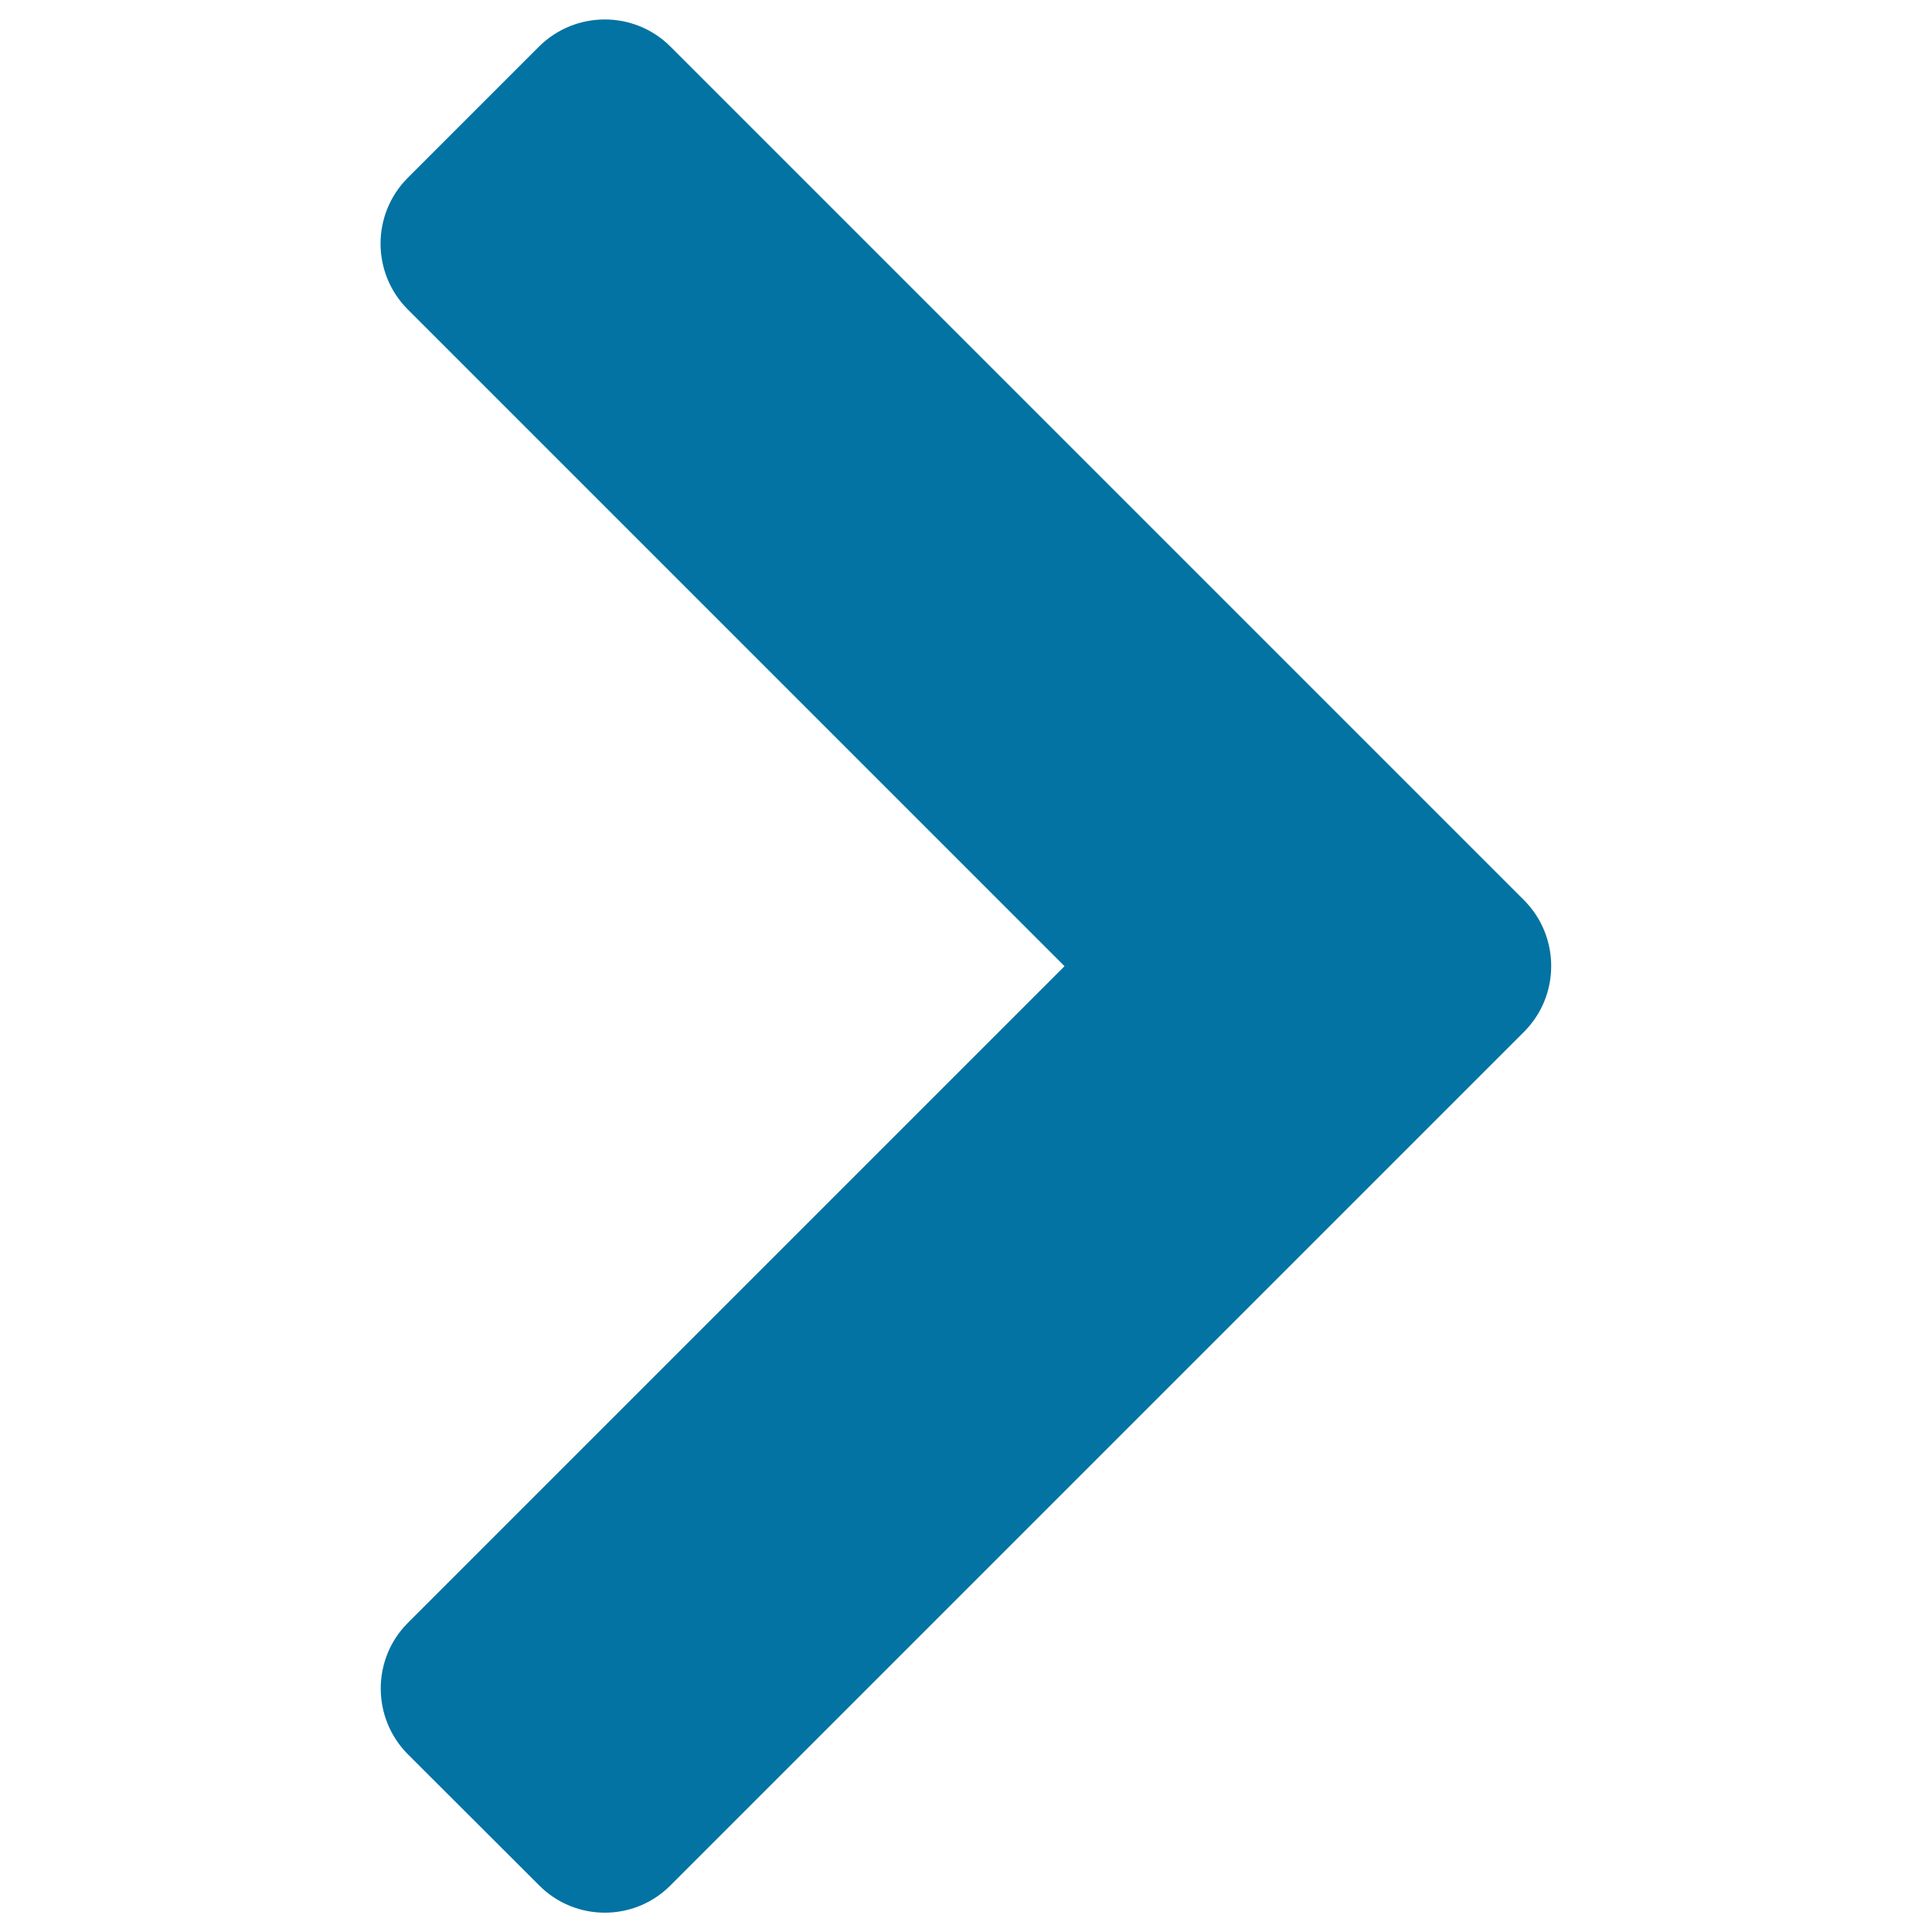
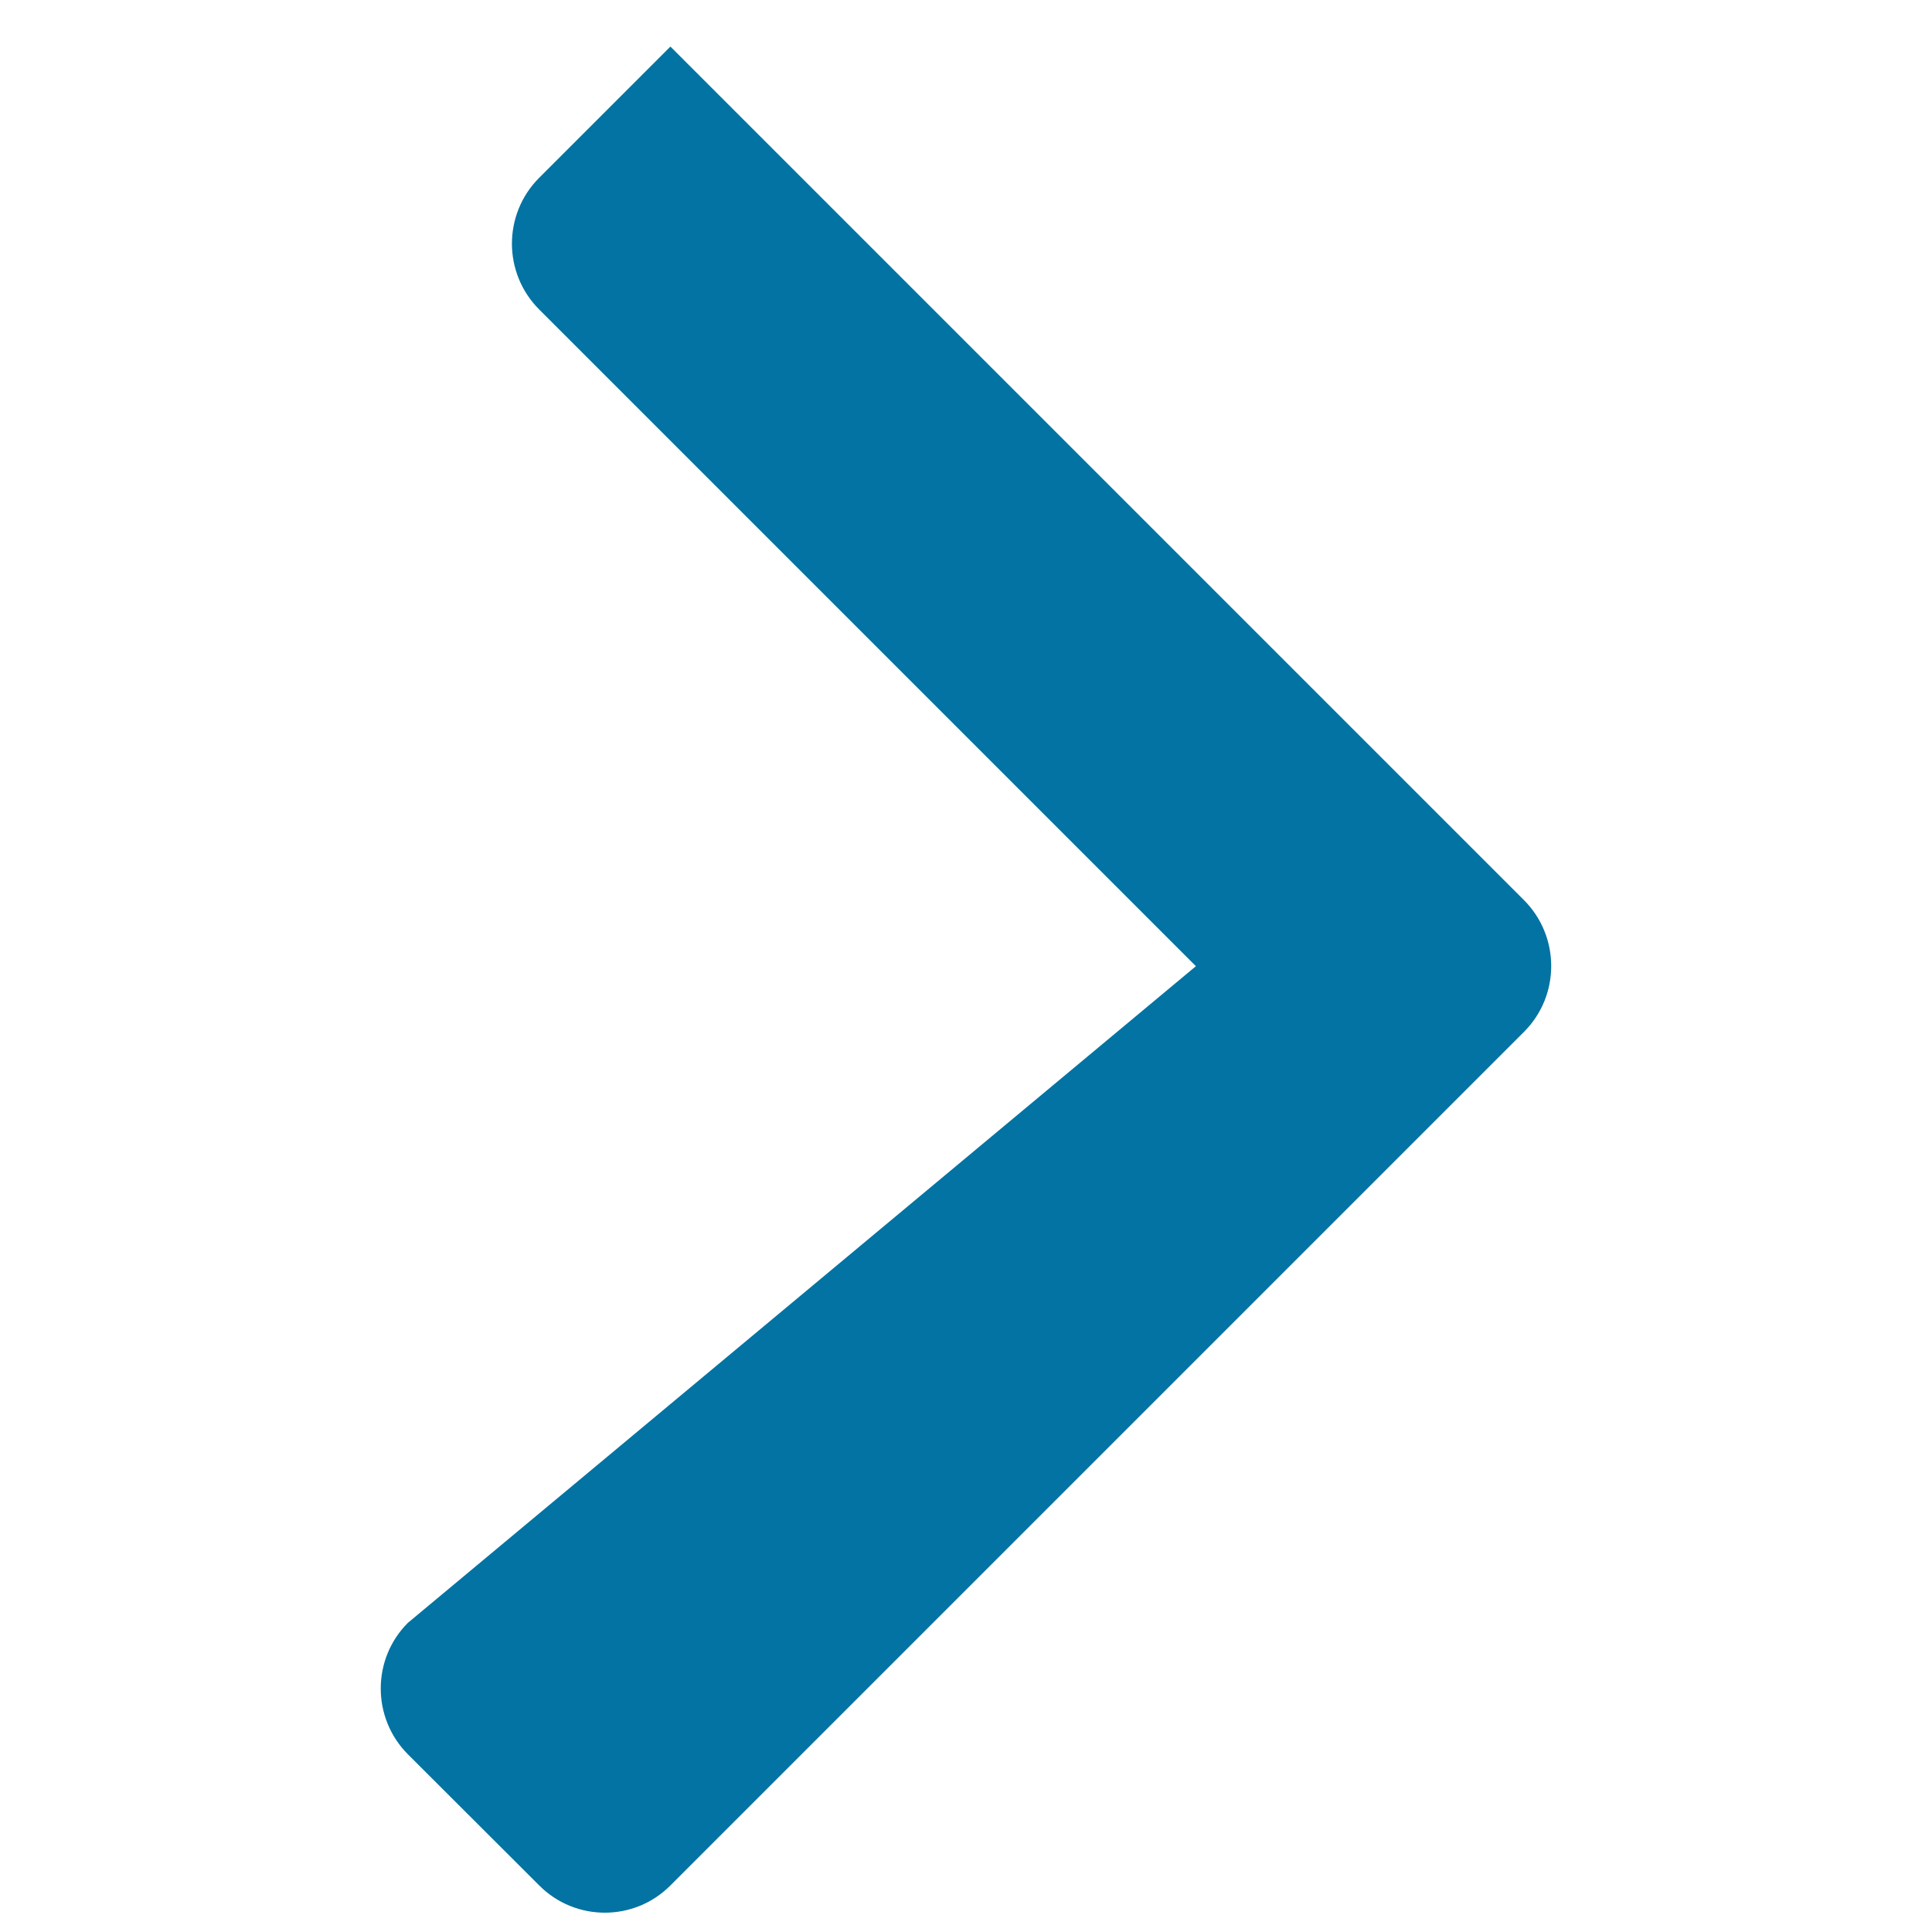
<svg xmlns="http://www.w3.org/2000/svg" viewBox="0 0 1000 1000" style="fill:#0273a2">
  <title>Forward SVG icon</title>
-   <path d="M211.1,840c-18.7,18.7-18.7,49.2,0,68l68,67.9c18.7,18.8,49.2,18.8,67.9,0l441.8-441.8c9.4-9.4,14.1-21.7,14.1-34.1c0-12.3-4.7-24.7-14.1-34.1L347,24.1c-18.7-18.7-49.2-18.7-68,0l-68,68c-18.7,18.8-18.7,49.2,0,68l340,340L211.1,840z" />
+   <path d="M211.1,840c-18.7,18.7-18.7,49.2,0,68l68,67.9c18.7,18.8,49.2,18.8,67.9,0l441.8-441.8c9.4-9.4,14.1-21.7,14.1-34.1c0-12.3-4.7-24.7-14.1-34.1L347,24.1l-68,68c-18.7,18.8-18.7,49.2,0,68l340,340L211.1,840z" />
</svg>